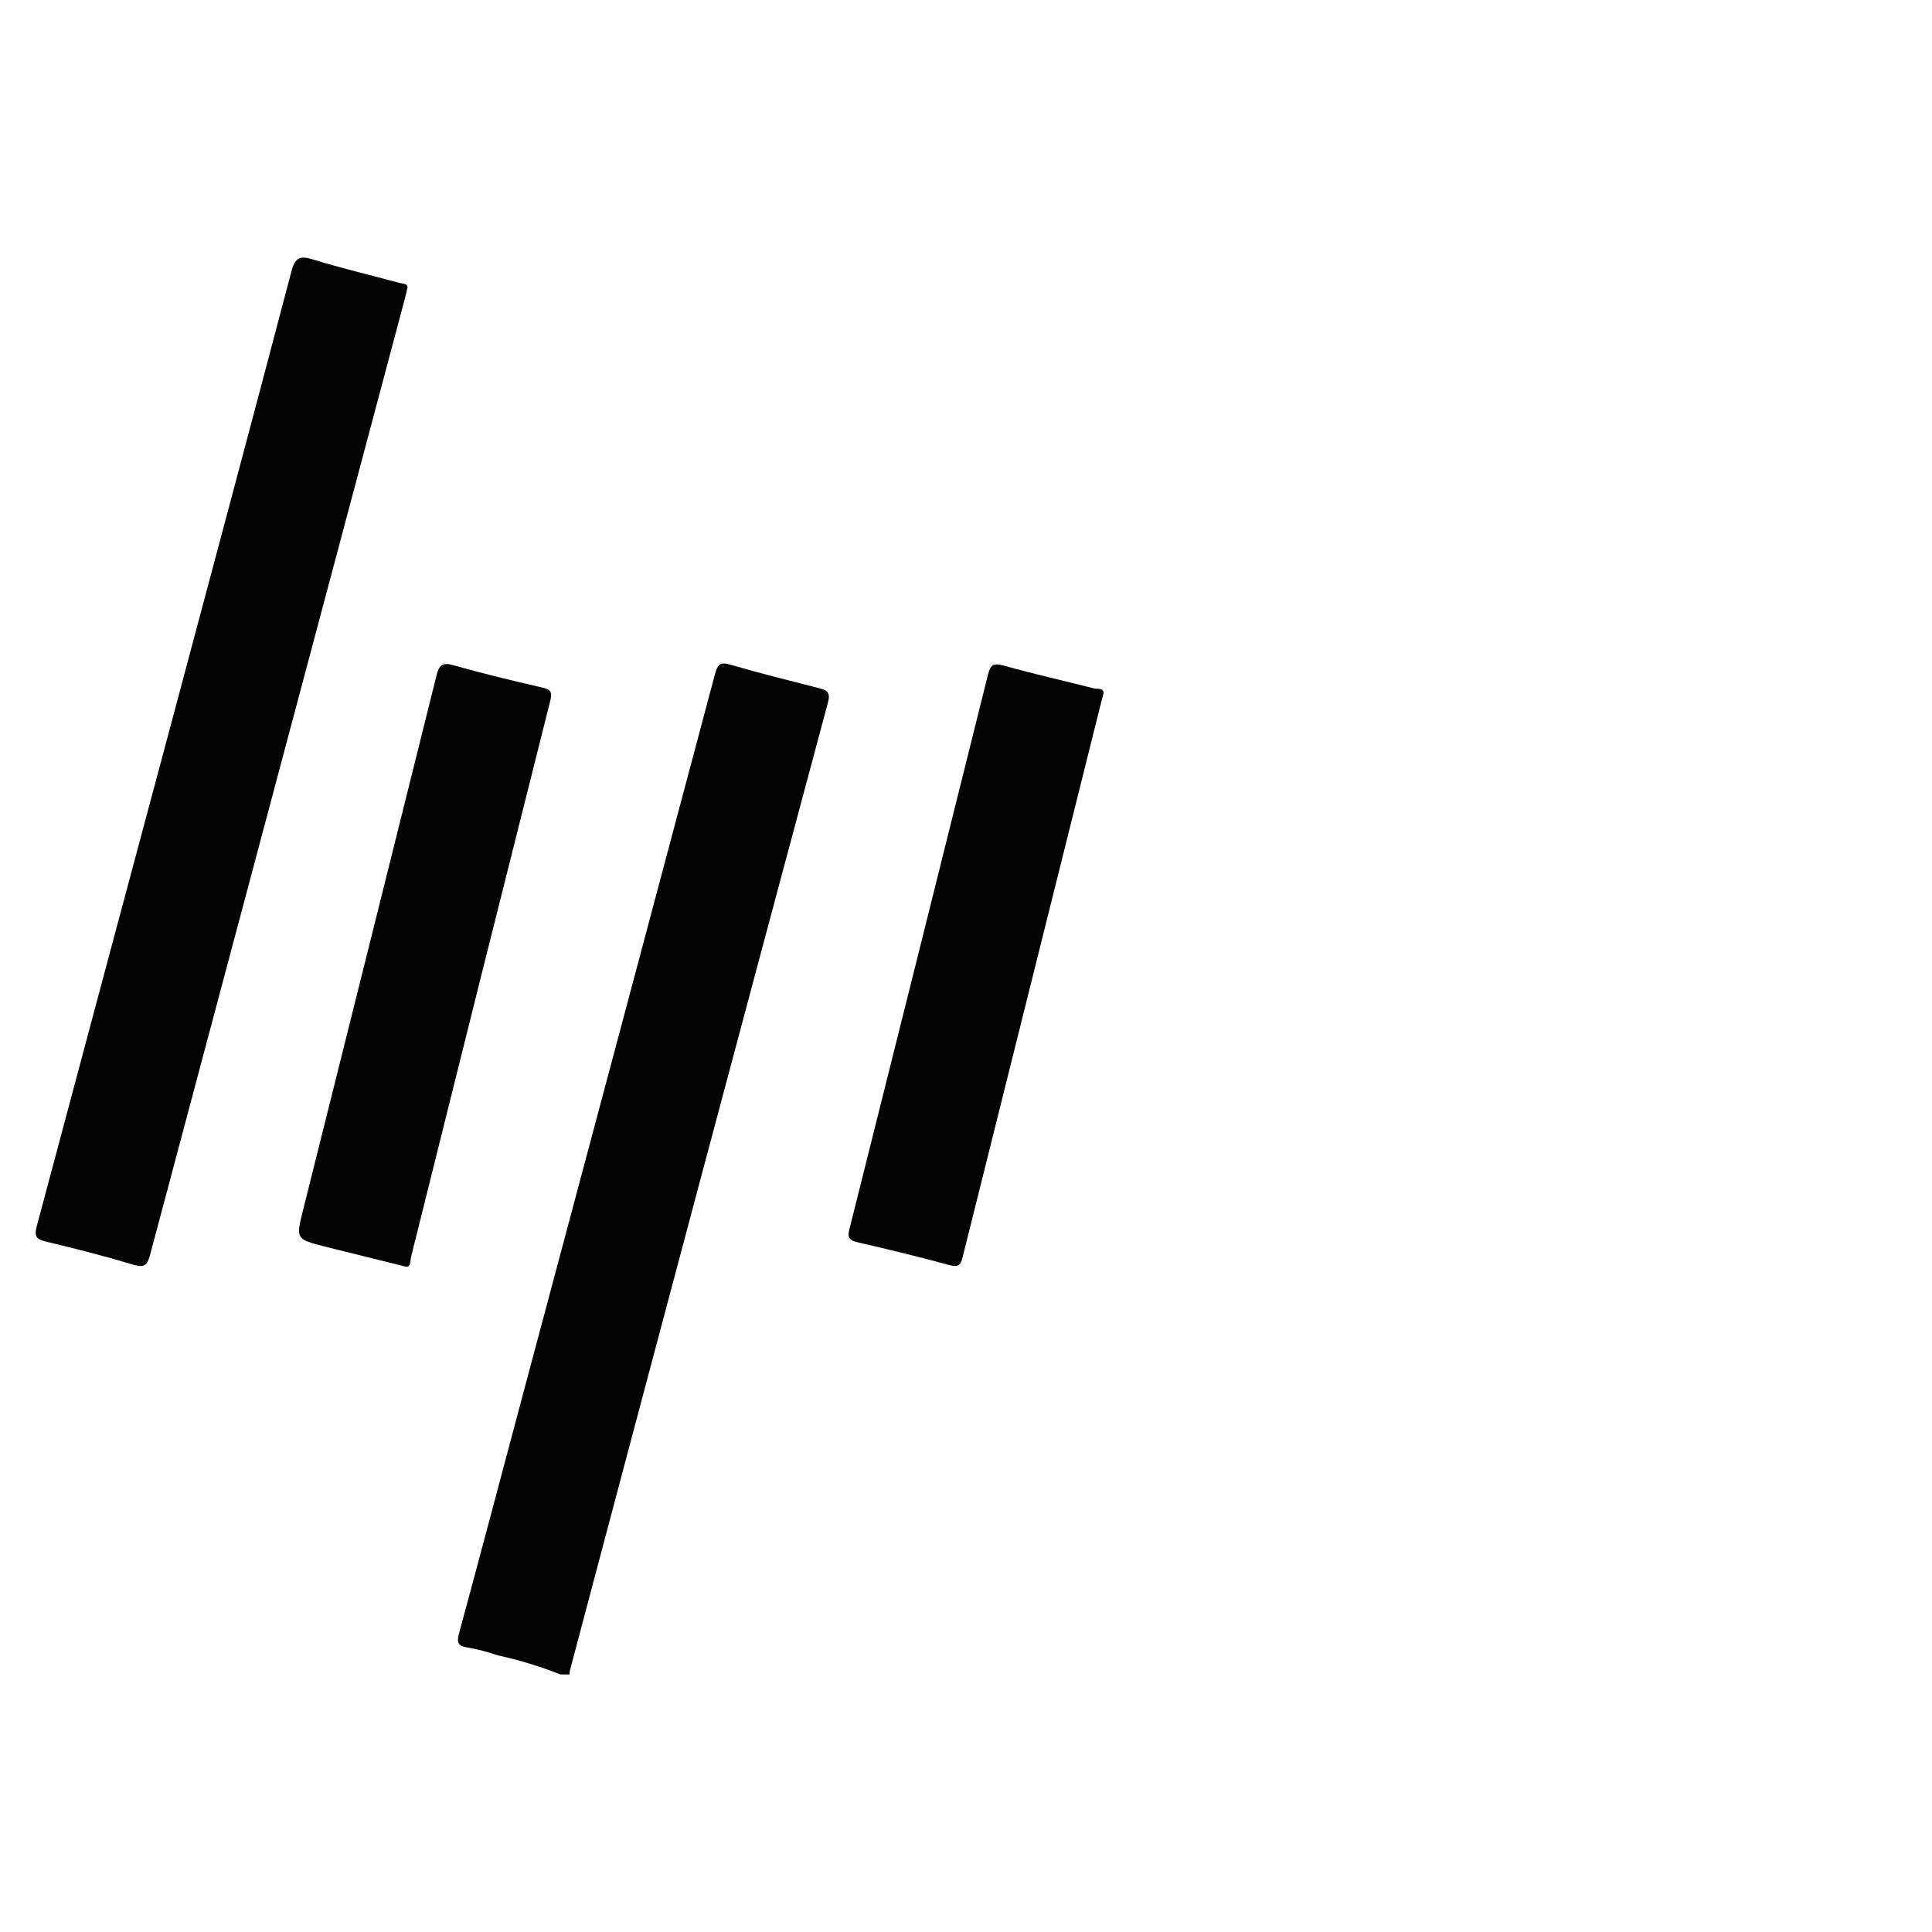
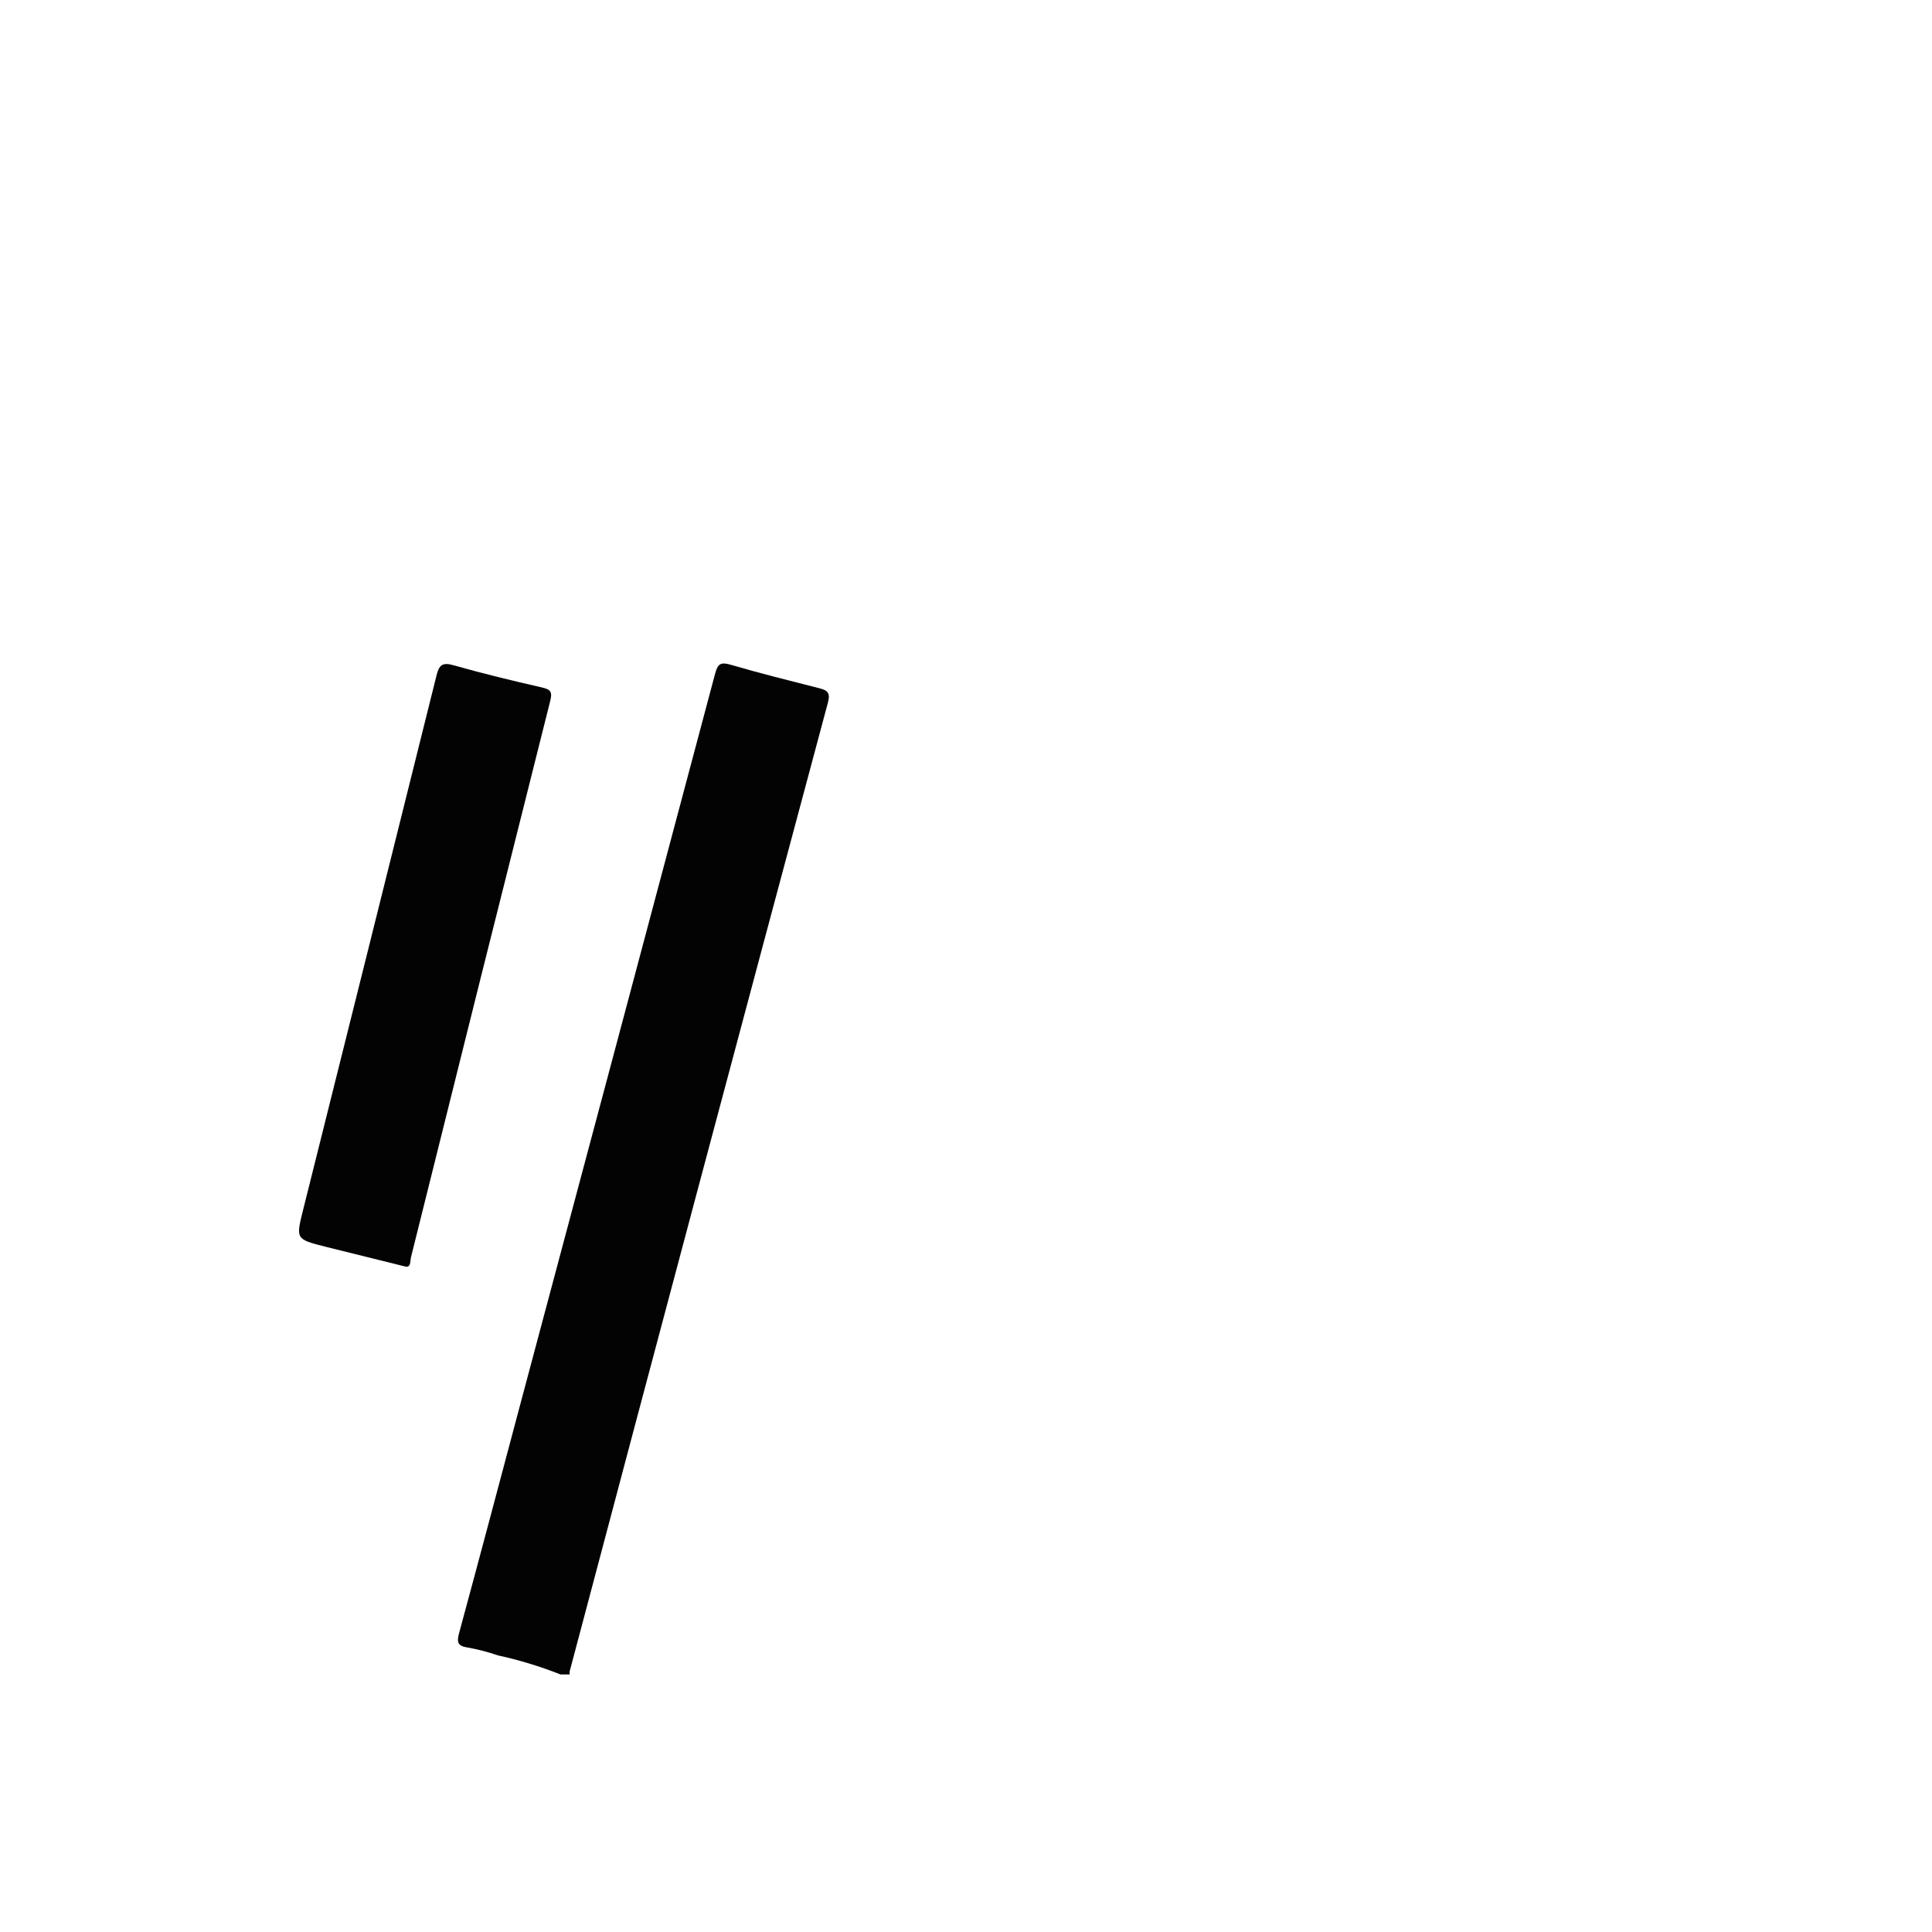
<svg xmlns="http://www.w3.org/2000/svg" version="1.0" preserveAspectRatio="xMidYMid meet" height="1080" viewBox="0 0 810 810" zoomAndPan="magnify" width="1080">
  <path fill-rule="nonzero" fill-opacity="1" d="M 235.004 702.023 C 226.461 698.648 217.699 695.98 208.723 694.023 C 204.535 692.566 200.254 691.461 195.883 690.703 C 191.746 690.051 191.531 688.309 192.453 684.773 C 201.324 652.129 210.027 619.156 218.789 586.293 C 245.848 485.051 272.855 383.777 299.805 282.465 C 300.949 278.277 302.145 277.461 306.391 278.711 C 318.633 282.301 330.984 285.348 343.332 288.504 C 346.762 289.375 348.285 290.246 347.09 294.652 C 310.816 429.879 274.723 565.27 238.812 700.824 C 238.781 701.223 238.781 701.621 238.812 702.023 Z M 235.004 702.023" fill="#030303" />
-   <path fill-rule="nonzero" fill-opacity="1" d="M 170.855 120.539 C 170.418 122.555 170.039 124.023 169.656 125.547 C 134.074 259.07 98.488 392.609 62.902 526.168 C 61.816 530.195 60.781 531.609 56.047 530.305 C 43.859 526.602 31.508 523.449 19.105 520.508 C 14.75 519.477 14.426 517.844 15.457 513.926 C 33.777 445.297 52.129 376.668 70.52 308.039 C 87.77 243.344 105.125 178.652 122.156 113.848 C 123.734 107.863 125.746 107.102 131.242 108.789 C 143.27 112.488 155.457 115.371 167.59 118.637 C 168.949 119.016 170.855 118.801 170.855 120.539 Z M 170.855 120.539" fill="#030303" />
-   <path fill-rule="nonzero" fill-opacity="1" d="M 462.656 290.734 C 462.219 292.422 461.895 293.512 461.621 294.652 C 442.25 372.133 422.898 449.633 403.566 527.148 C 402.75 530.52 401.824 531.336 398.125 530.414 C 385.285 526.93 372.336 523.773 359.332 520.781 C 355.848 519.965 355.25 518.551 356.121 515.34 C 375.562 437.859 394.934 360.344 414.23 282.793 C 415.266 278.547 416.68 277.949 420.758 279.039 C 433.438 282.574 446.223 285.457 458.848 288.668 C 460.535 288.832 462.82 288.559 462.656 290.734 Z M 462.656 290.734" fill="#030303" />
  <path fill-rule="nonzero" fill-opacity="1" d="M 170.199 531.066 L 136.195 522.633 C 124.062 519.531 124.008 519.477 127.055 507.344 C 145.734 432.691 164.379 358.004 182.988 283.281 C 184.074 278.766 185.488 277.566 190.223 278.93 C 202.465 282.41 214.871 285.402 227.277 288.234 C 230.977 289.102 231.629 290.137 230.652 294 C 211.098 371.625 191.656 449.305 172.324 527.039 C 171.887 528.727 172.379 531.227 170.199 531.066 Z M 170.199 531.066" fill="#030303" />
</svg>